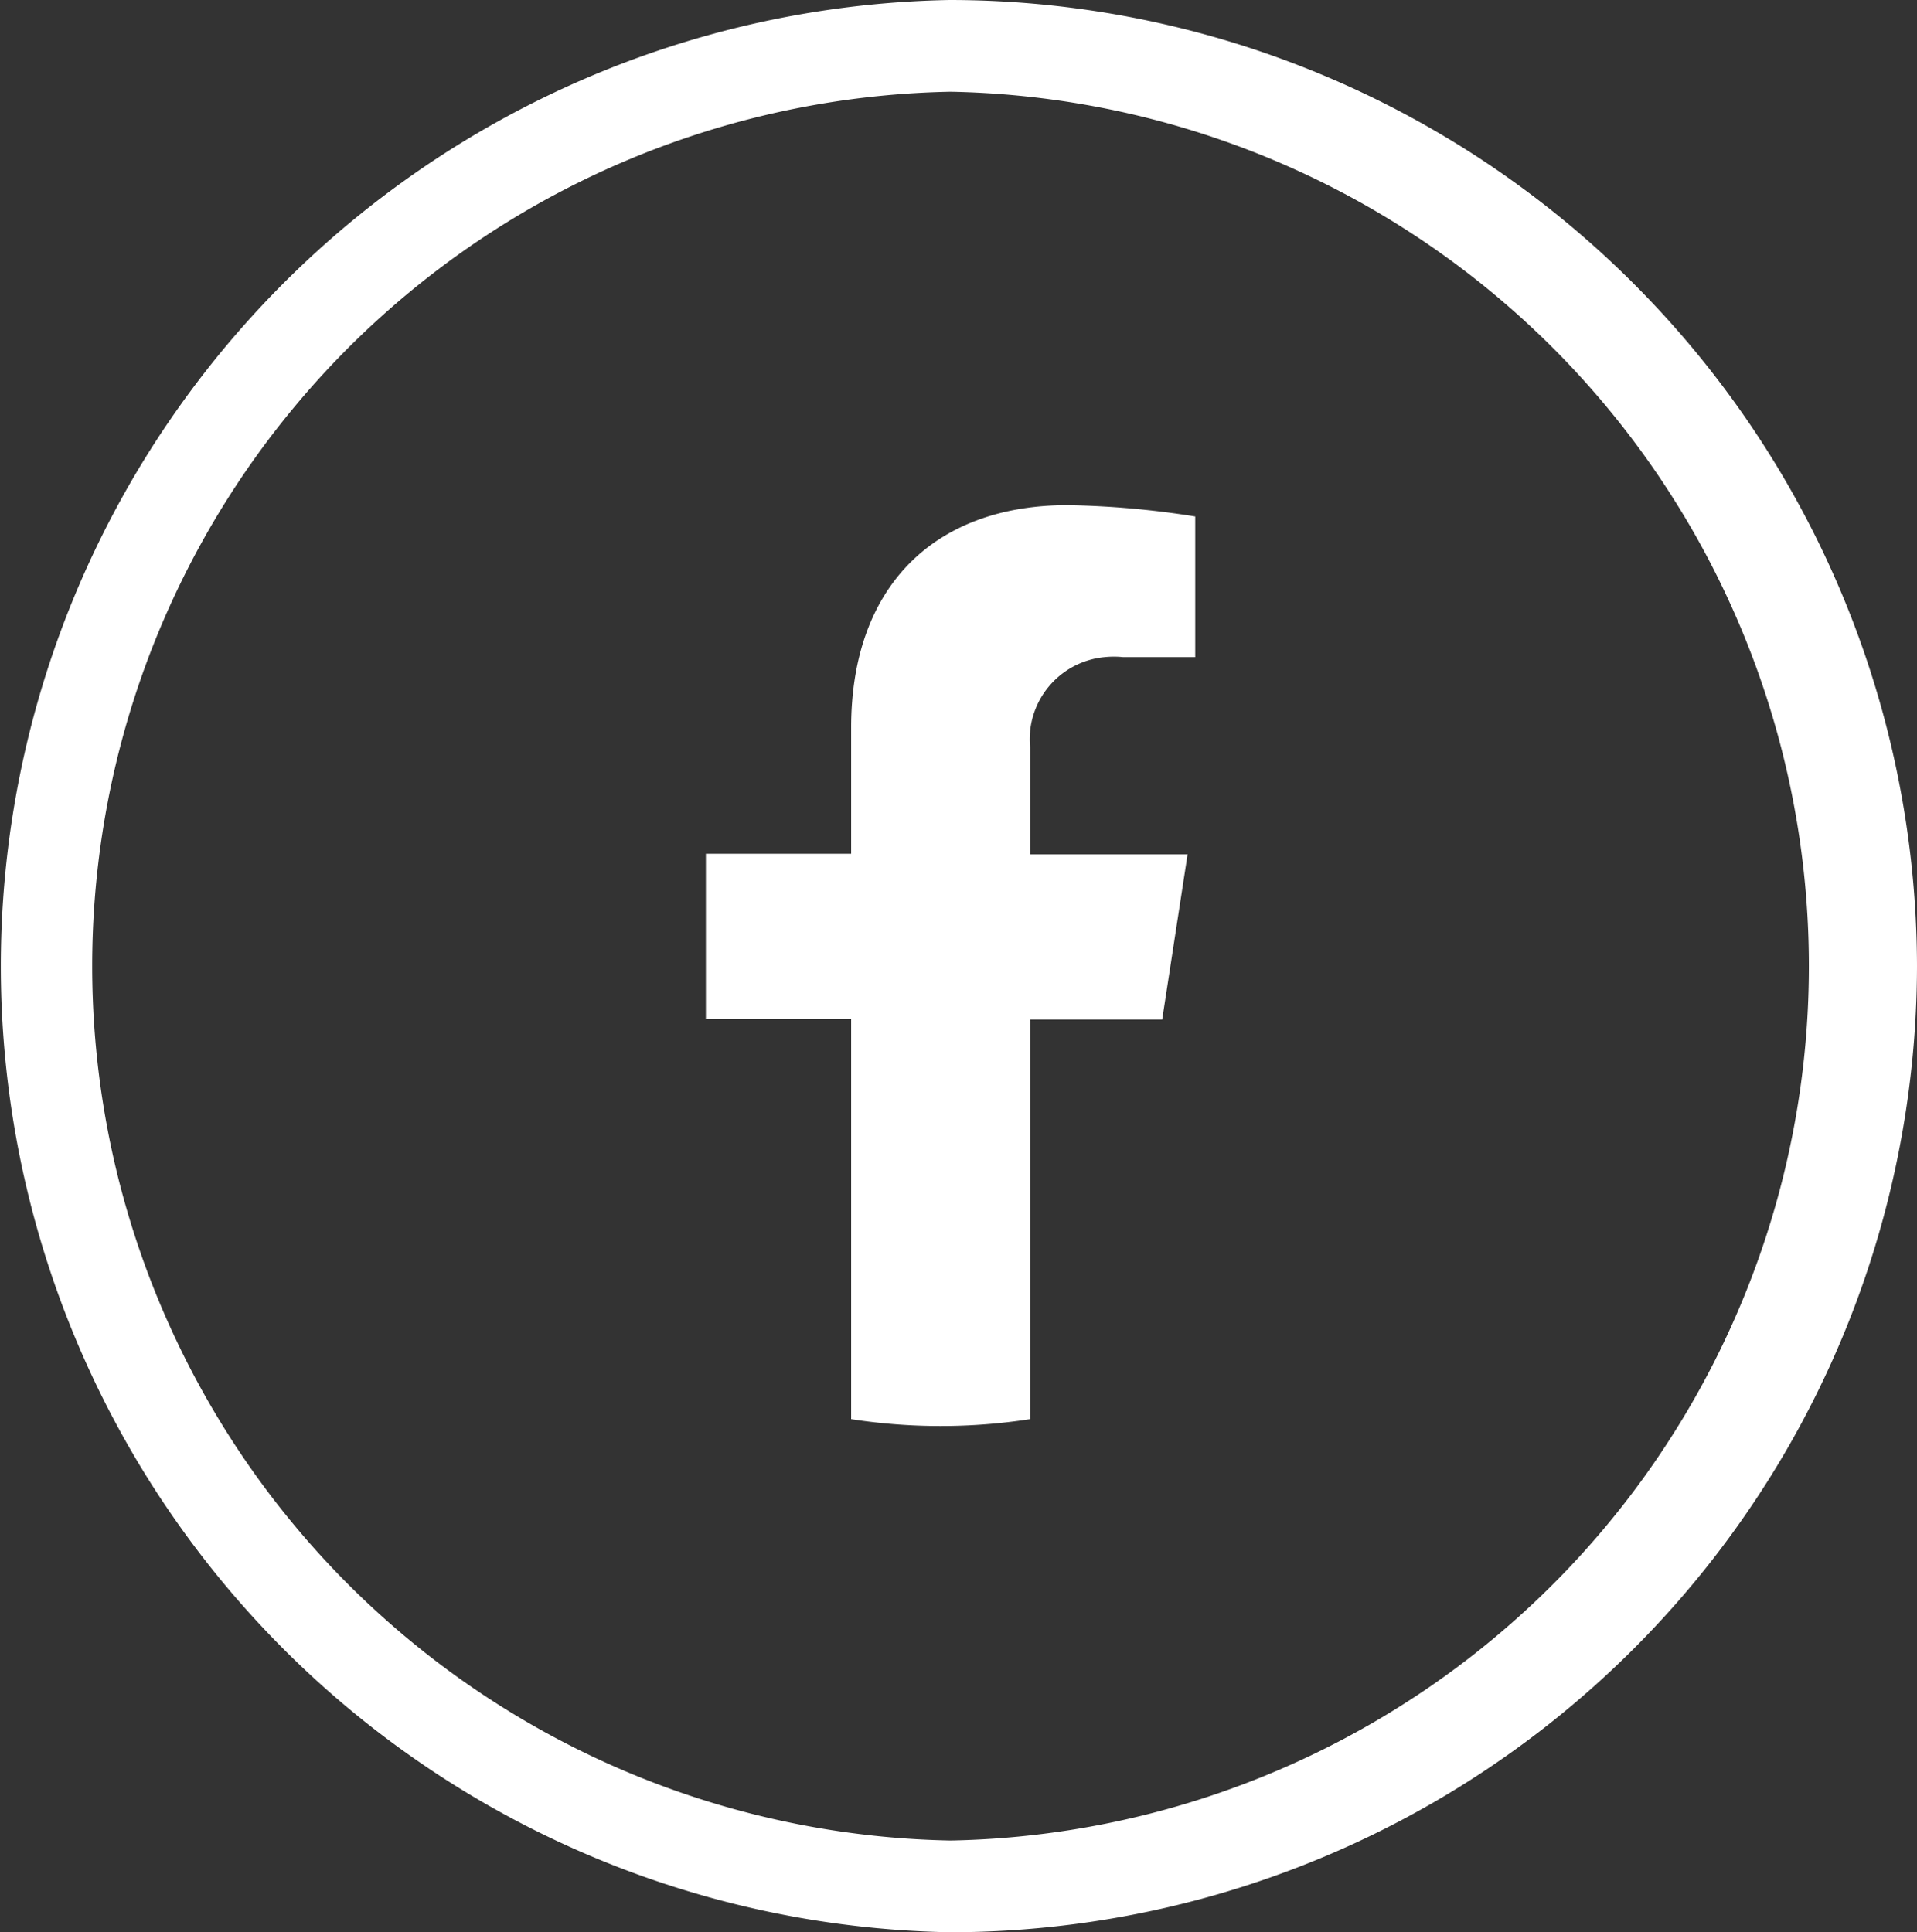
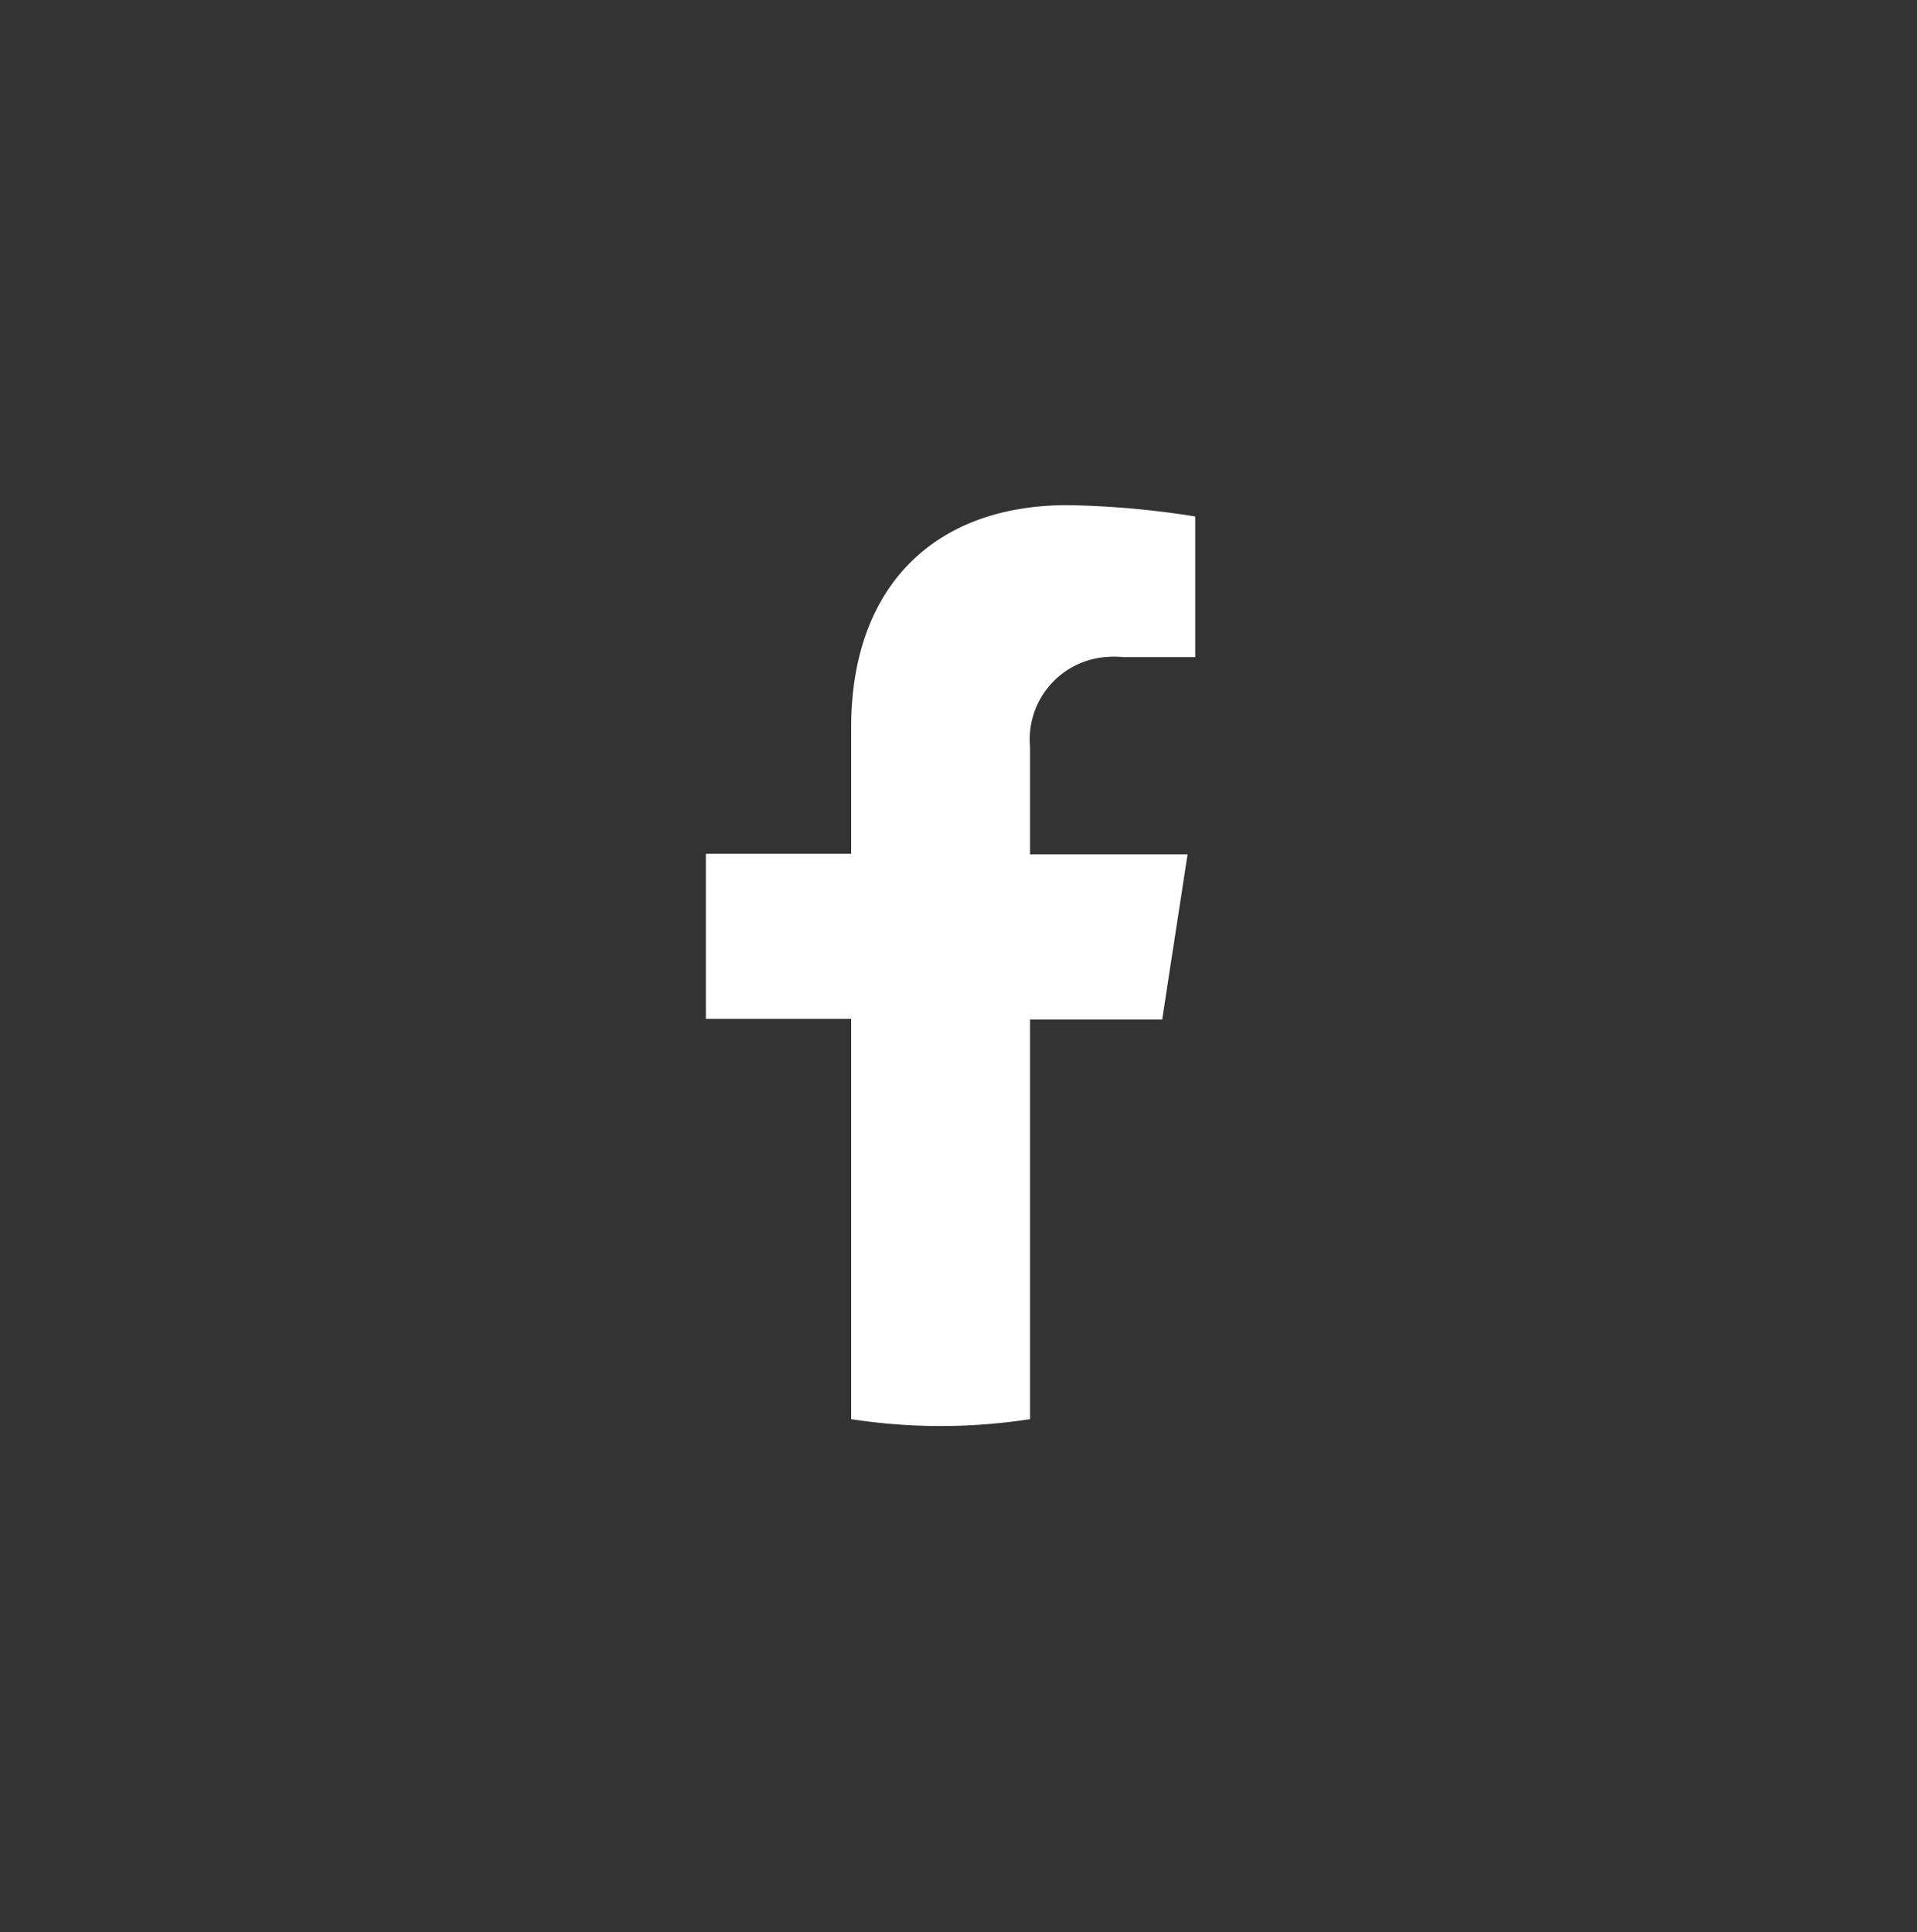
<svg xmlns="http://www.w3.org/2000/svg" viewBox="0 0 62.68 63.19">
  <rect x="0" y="0" width="62.68" height="63.19" fill="#333333" stroke="none" />
  <defs>
    <style>.cls-1{fill:#fff;}.cls-2{fill:none;}</style>
  </defs>
  <title>facebook</title>
  <g id="Livello_2" data-name="Livello 2">
    <g id="Footer">
      <g id="Raggruppa_80" data-name="Raggruppa 80">
        <g id="Tracciato_64" data-name="Tracciato 64">
-           <path class="cls-1" d="M31.08,63.19A31.6,31.6,0,0,1,31.05,0,31.65,31.65,0,0,1,62.68,31.59h0A31.64,31.64,0,0,1,31.08,63.19ZM31.08,3a28.6,28.6,0,0,0,0,57.19A28.6,28.6,0,0,0,31.08,3Z" />
-         </g>
+           </g>
        <g id="Tracciato_65" data-name="Tracciato 65">
          <path class="cls-1" d="M38,33.34l.83-5.4H33.68V24.43a2.7,2.7,0,0,1,2.44-2.94,3,3,0,0,1,.6,0h2.36v-4.6a29.24,29.24,0,0,0-4.18-.37c-4.28,0-7.07,2.59-7.07,7.28v4.12H23.08v5.4h4.75V46.41a19.13,19.13,0,0,0,5.85,0V33.34Z" />
        </g>
      </g>
-       <circle class="cls-2" cx="31.34" cy="31.69" r="30.49" />
    </g>
  </g>
</svg>